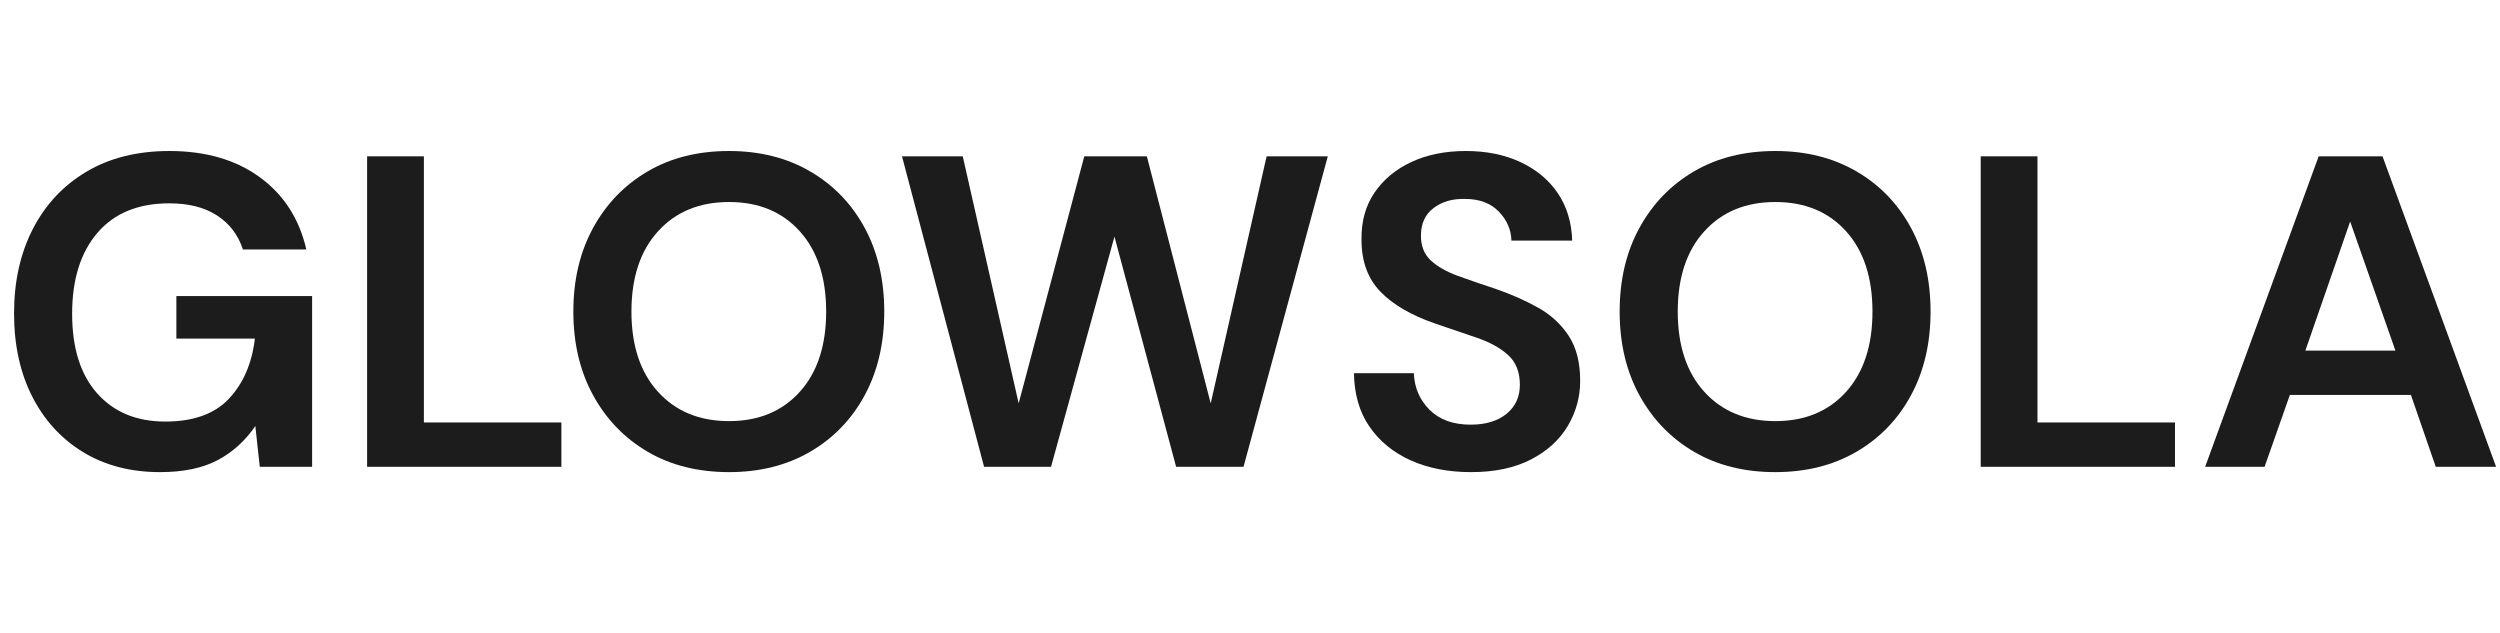
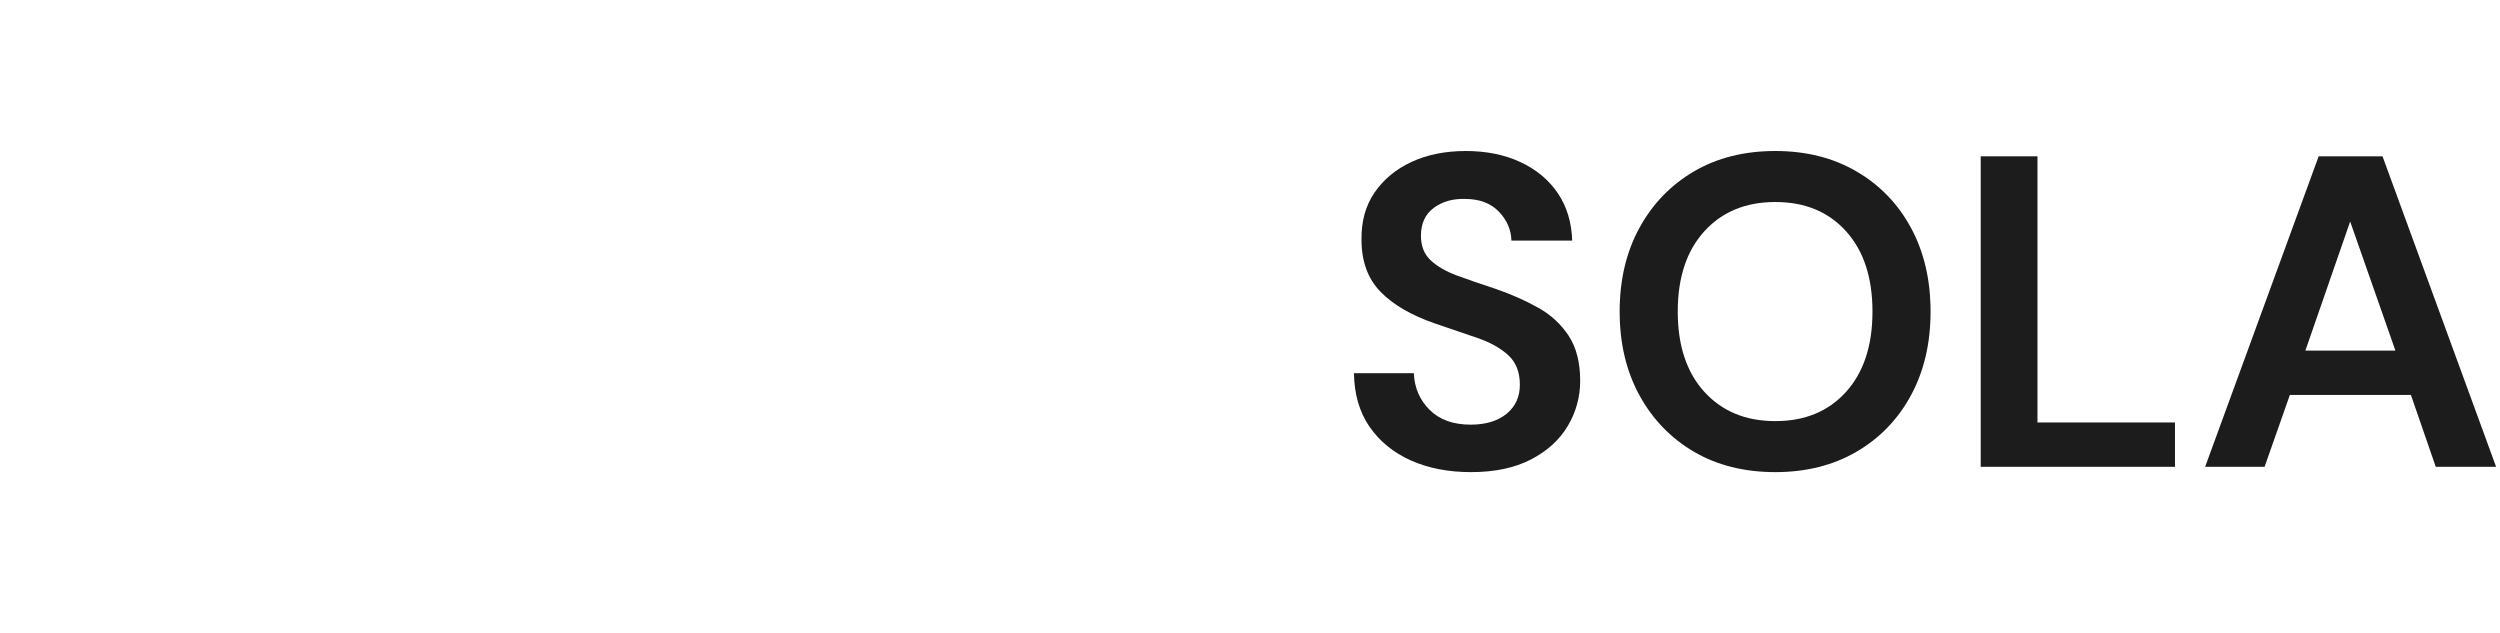
<svg xmlns="http://www.w3.org/2000/svg" version="1.2" preserveAspectRatio="xMidYMid meet" height="380" viewBox="0 0 1125 285" zoomAndPan="magnify" width="1500">
  <defs />
  <g id="47da654530">
    <g style="fill:#1c1c1c;fill-opacity:1;">
      <g transform="translate(-2.662, 210.063)">
-         <path d="M 74.641 2.391 C 61.473 2.391 49.961 -0.598 40.109 -6.578 C 30.266 -12.566 22.613 -20.914 17.156 -31.625 C 11.707 -42.344 8.984 -54.82 8.984 -69.062 C 8.984 -83.426 11.812 -96.098 17.469 -107.078 C 23.125 -118.055 31.172 -126.641 41.609 -132.828 C 52.055 -139.016 64.469 -142.109 78.844 -142.109 C 95.207 -142.109 108.773 -138.18 119.547 -130.328 C 130.328 -122.484 137.316 -111.641 140.516 -97.797 L 111.969 -97.797 C 109.844 -104.316 105.984 -109.406 100.391 -113.062 C 94.805 -116.727 87.625 -118.562 78.844 -118.562 C 64.863 -118.562 54.082 -114.133 46.5 -105.281 C 38.914 -96.438 35.125 -84.297 35.125 -68.859 C 35.125 -53.422 38.883 -41.477 46.406 -33.031 C 53.926 -24.582 64.141 -20.359 77.047 -20.359 C 89.68 -20.359 99.223 -23.785 105.672 -30.641 C 112.129 -37.492 116.023 -46.508 117.359 -57.688 L 82.031 -57.688 L 82.031 -76.844 L 143.109 -76.844 L 143.109 0 L 119.562 0 L 117.562 -18.359 C 113.039 -11.711 107.383 -6.594 100.594 -3 C 93.812 0.594 85.16 2.391 74.641 2.391 Z M 74.641 2.391" style="stroke:none" />
-       </g>
+         </g>
    </g>
    <g style="fill:#1c1c1c;fill-opacity:1;">
      <g transform="translate(151.623, 210.063)">
-         <path d="M 13.578 0 L 13.578 -139.719 L 39.125 -139.719 L 39.125 -19.953 L 101 -19.953 L 101 0 Z M 13.578 0" style="stroke:none" />
-       </g>
+         </g>
    </g>
    <g style="fill:#1c1c1c;fill-opacity:1;">
      <g transform="translate(249.023, 210.063)">
-         <path d="M 79.047 2.391 C 65.066 2.391 52.852 -0.664 42.406 -6.781 C 31.969 -12.906 23.785 -21.391 17.859 -32.234 C 11.941 -43.078 8.984 -55.617 8.984 -69.859 C 8.984 -84.098 11.941 -96.641 17.859 -107.484 C 23.785 -118.328 31.969 -126.805 42.406 -132.922 C 52.852 -139.047 65.066 -142.109 79.047 -142.109 C 92.879 -142.109 105.051 -139.047 115.562 -132.922 C 126.07 -126.805 134.254 -118.328 140.109 -107.484 C 145.961 -96.641 148.891 -84.098 148.891 -69.859 C 148.891 -55.617 145.961 -43.078 140.109 -32.234 C 134.254 -21.391 126.07 -12.906 115.562 -6.781 C 105.051 -0.664 92.879 2.391 79.047 2.391 Z M 79.047 -20.562 C 92.348 -20.562 102.957 -24.953 110.875 -33.734 C 118.789 -42.516 122.75 -54.555 122.75 -69.859 C 122.75 -85.16 118.789 -97.203 110.875 -105.984 C 102.957 -114.766 92.348 -119.156 79.047 -119.156 C 65.734 -119.156 55.082 -114.766 47.094 -105.984 C 39.113 -97.203 35.125 -85.16 35.125 -69.859 C 35.125 -54.555 39.113 -42.516 47.094 -33.734 C 55.082 -24.953 65.734 -20.562 79.047 -20.562 Z M 79.047 -20.562" style="stroke:none" />
-       </g>
+         </g>
    </g>
    <g style="fill:#1c1c1c;fill-opacity:1;">
      <g transform="translate(400.913, 210.063)">
-         <path d="M 41.922 0 L 4.984 -139.719 L 32.328 -139.719 L 57.484 -28.547 L 87.016 -139.719 L 115.172 -139.719 L 143.906 -28.547 L 169.062 -139.719 L 196.594 -139.719 L 158.672 0 L 128.344 0 L 100.594 -103.594 L 72.047 0 Z M 41.922 0" style="stroke:none" />
-       </g>
+         </g>
    </g>
    <g style="fill:#1c1c1c;fill-opacity:1;">
      <g transform="translate(600.705, 210.063)">
        <path d="M 61.281 2.391 C 51.031 2.391 41.977 0.629 34.125 -2.891 C 26.281 -6.422 20.094 -11.477 15.562 -18.062 C 11.039 -24.645 8.711 -32.66 8.578 -42.109 L 35.531 -42.109 C 35.789 -35.586 38.148 -30.098 42.609 -25.641 C 47.066 -21.191 53.223 -18.969 61.078 -18.969 C 67.859 -18.969 73.242 -20.594 77.234 -23.844 C 81.234 -27.102 83.234 -31.461 83.234 -36.922 C 83.234 -42.641 81.469 -47.098 77.938 -50.297 C 74.414 -53.492 69.727 -56.086 63.875 -58.078 C 58.02 -60.078 51.766 -62.207 45.109 -64.469 C 34.328 -68.195 26.109 -72.988 20.453 -78.844 C 14.797 -84.695 11.969 -92.477 11.969 -102.188 C 11.844 -110.438 13.805 -117.52 17.859 -123.438 C 21.922 -129.363 27.477 -133.957 34.531 -137.219 C 41.582 -140.477 49.695 -142.109 58.875 -142.109 C 68.195 -142.109 76.414 -140.441 83.531 -137.109 C 90.645 -133.785 96.234 -129.129 100.297 -123.141 C 104.359 -117.16 106.52 -110.047 106.781 -101.797 L 79.438 -101.797 C 79.301 -106.711 77.406 -111.066 73.75 -114.859 C 70.094 -118.648 65.004 -120.547 58.484 -120.547 C 52.891 -120.68 48.195 -119.316 44.406 -116.453 C 40.613 -113.598 38.719 -109.441 38.719 -103.984 C 38.719 -99.328 40.18 -95.633 43.109 -92.906 C 46.035 -90.176 50.023 -87.879 55.078 -86.016 C 60.141 -84.16 65.93 -82.164 72.453 -80.031 C 79.367 -77.633 85.688 -74.836 91.406 -71.641 C 97.133 -68.453 101.727 -64.227 105.188 -58.969 C 108.645 -53.719 110.375 -46.969 110.375 -38.719 C 110.375 -31.406 108.508 -24.617 104.781 -18.359 C 101.062 -12.109 95.539 -7.086 88.219 -3.297 C 80.906 0.492 71.926 2.391 61.281 2.391 Z M 61.281 2.391" style="stroke:none" />
      </g>
    </g>
    <g style="fill:#1c1c1c;fill-opacity:1;">
      <g transform="translate(719.862, 210.063)">
        <path d="M 79.047 2.391 C 65.066 2.391 52.852 -0.664 42.406 -6.781 C 31.969 -12.906 23.785 -21.391 17.859 -32.234 C 11.941 -43.078 8.984 -55.617 8.984 -69.859 C 8.984 -84.098 11.941 -96.641 17.859 -107.484 C 23.785 -118.328 31.969 -126.805 42.406 -132.922 C 52.852 -139.047 65.066 -142.109 79.047 -142.109 C 92.879 -142.109 105.051 -139.047 115.562 -132.922 C 126.07 -126.805 134.254 -118.328 140.109 -107.484 C 145.961 -96.641 148.891 -84.098 148.891 -69.859 C 148.891 -55.617 145.961 -43.078 140.109 -32.234 C 134.254 -21.391 126.07 -12.906 115.562 -6.781 C 105.051 -0.664 92.879 2.391 79.047 2.391 Z M 79.047 -20.562 C 92.348 -20.562 102.957 -24.953 110.875 -33.734 C 118.789 -42.516 122.75 -54.555 122.75 -69.859 C 122.75 -85.16 118.789 -97.203 110.875 -105.984 C 102.957 -114.766 92.348 -119.156 79.047 -119.156 C 65.734 -119.156 55.082 -114.766 47.094 -105.984 C 39.113 -97.203 35.125 -85.16 35.125 -69.859 C 35.125 -54.555 39.113 -42.516 47.094 -33.734 C 55.082 -24.953 65.734 -20.562 79.047 -20.562 Z M 79.047 -20.562" style="stroke:none" />
      </g>
    </g>
    <g style="fill:#1c1c1c;fill-opacity:1;">
      <g transform="translate(877.739, 210.063)">
        <path d="M 13.578 0 L 13.578 -139.719 L 39.125 -139.719 L 39.125 -19.953 L 101 -19.953 L 101 0 Z M 13.578 0" style="stroke:none" />
      </g>
    </g>
    <g style="fill:#1c1c1c;fill-opacity:1;">
      <g transform="translate(987.715, 210.063)">
        <path d="M 4.594 0 L 55.688 -139.719 L 84.422 -139.719 L 135.531 0 L 108.375 0 L 97.203 -32.328 L 42.719 -32.328 L 31.344 0 Z M 49.703 -52.297 L 90.219 -52.297 L 69.859 -110.375 Z M 49.703 -52.297" style="stroke:none" />
      </g>
    </g>
  </g>
</svg>